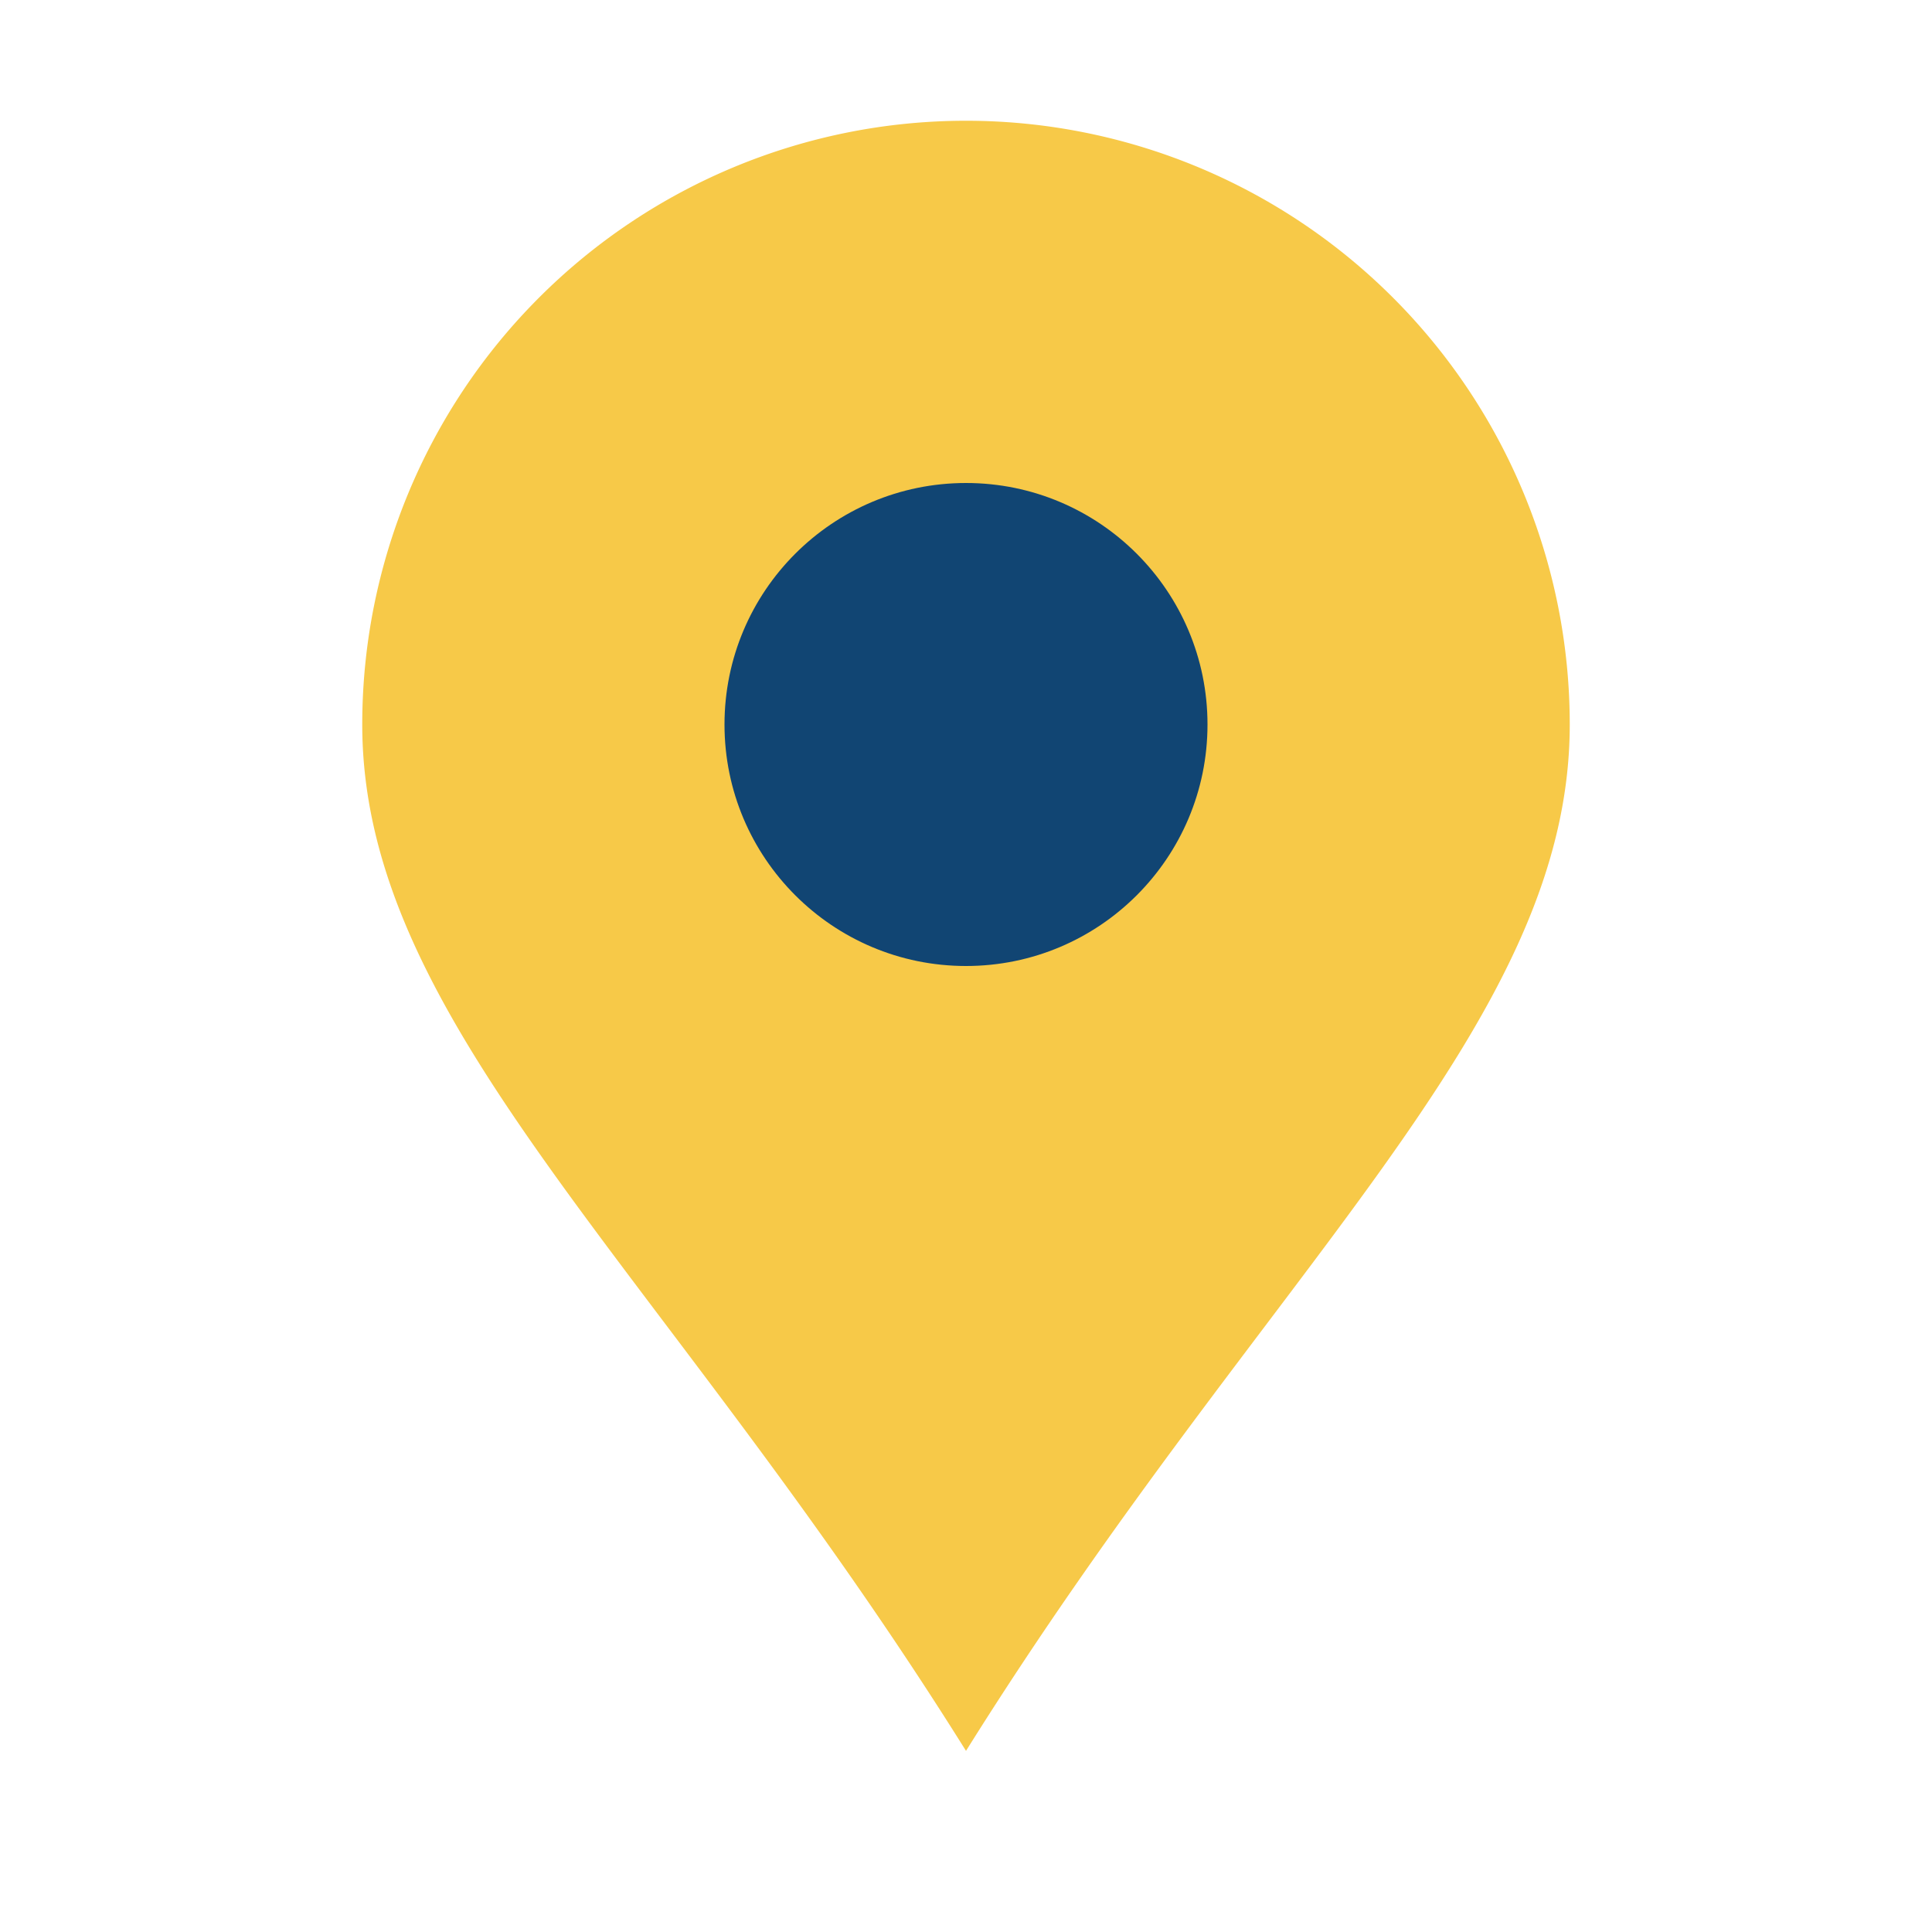
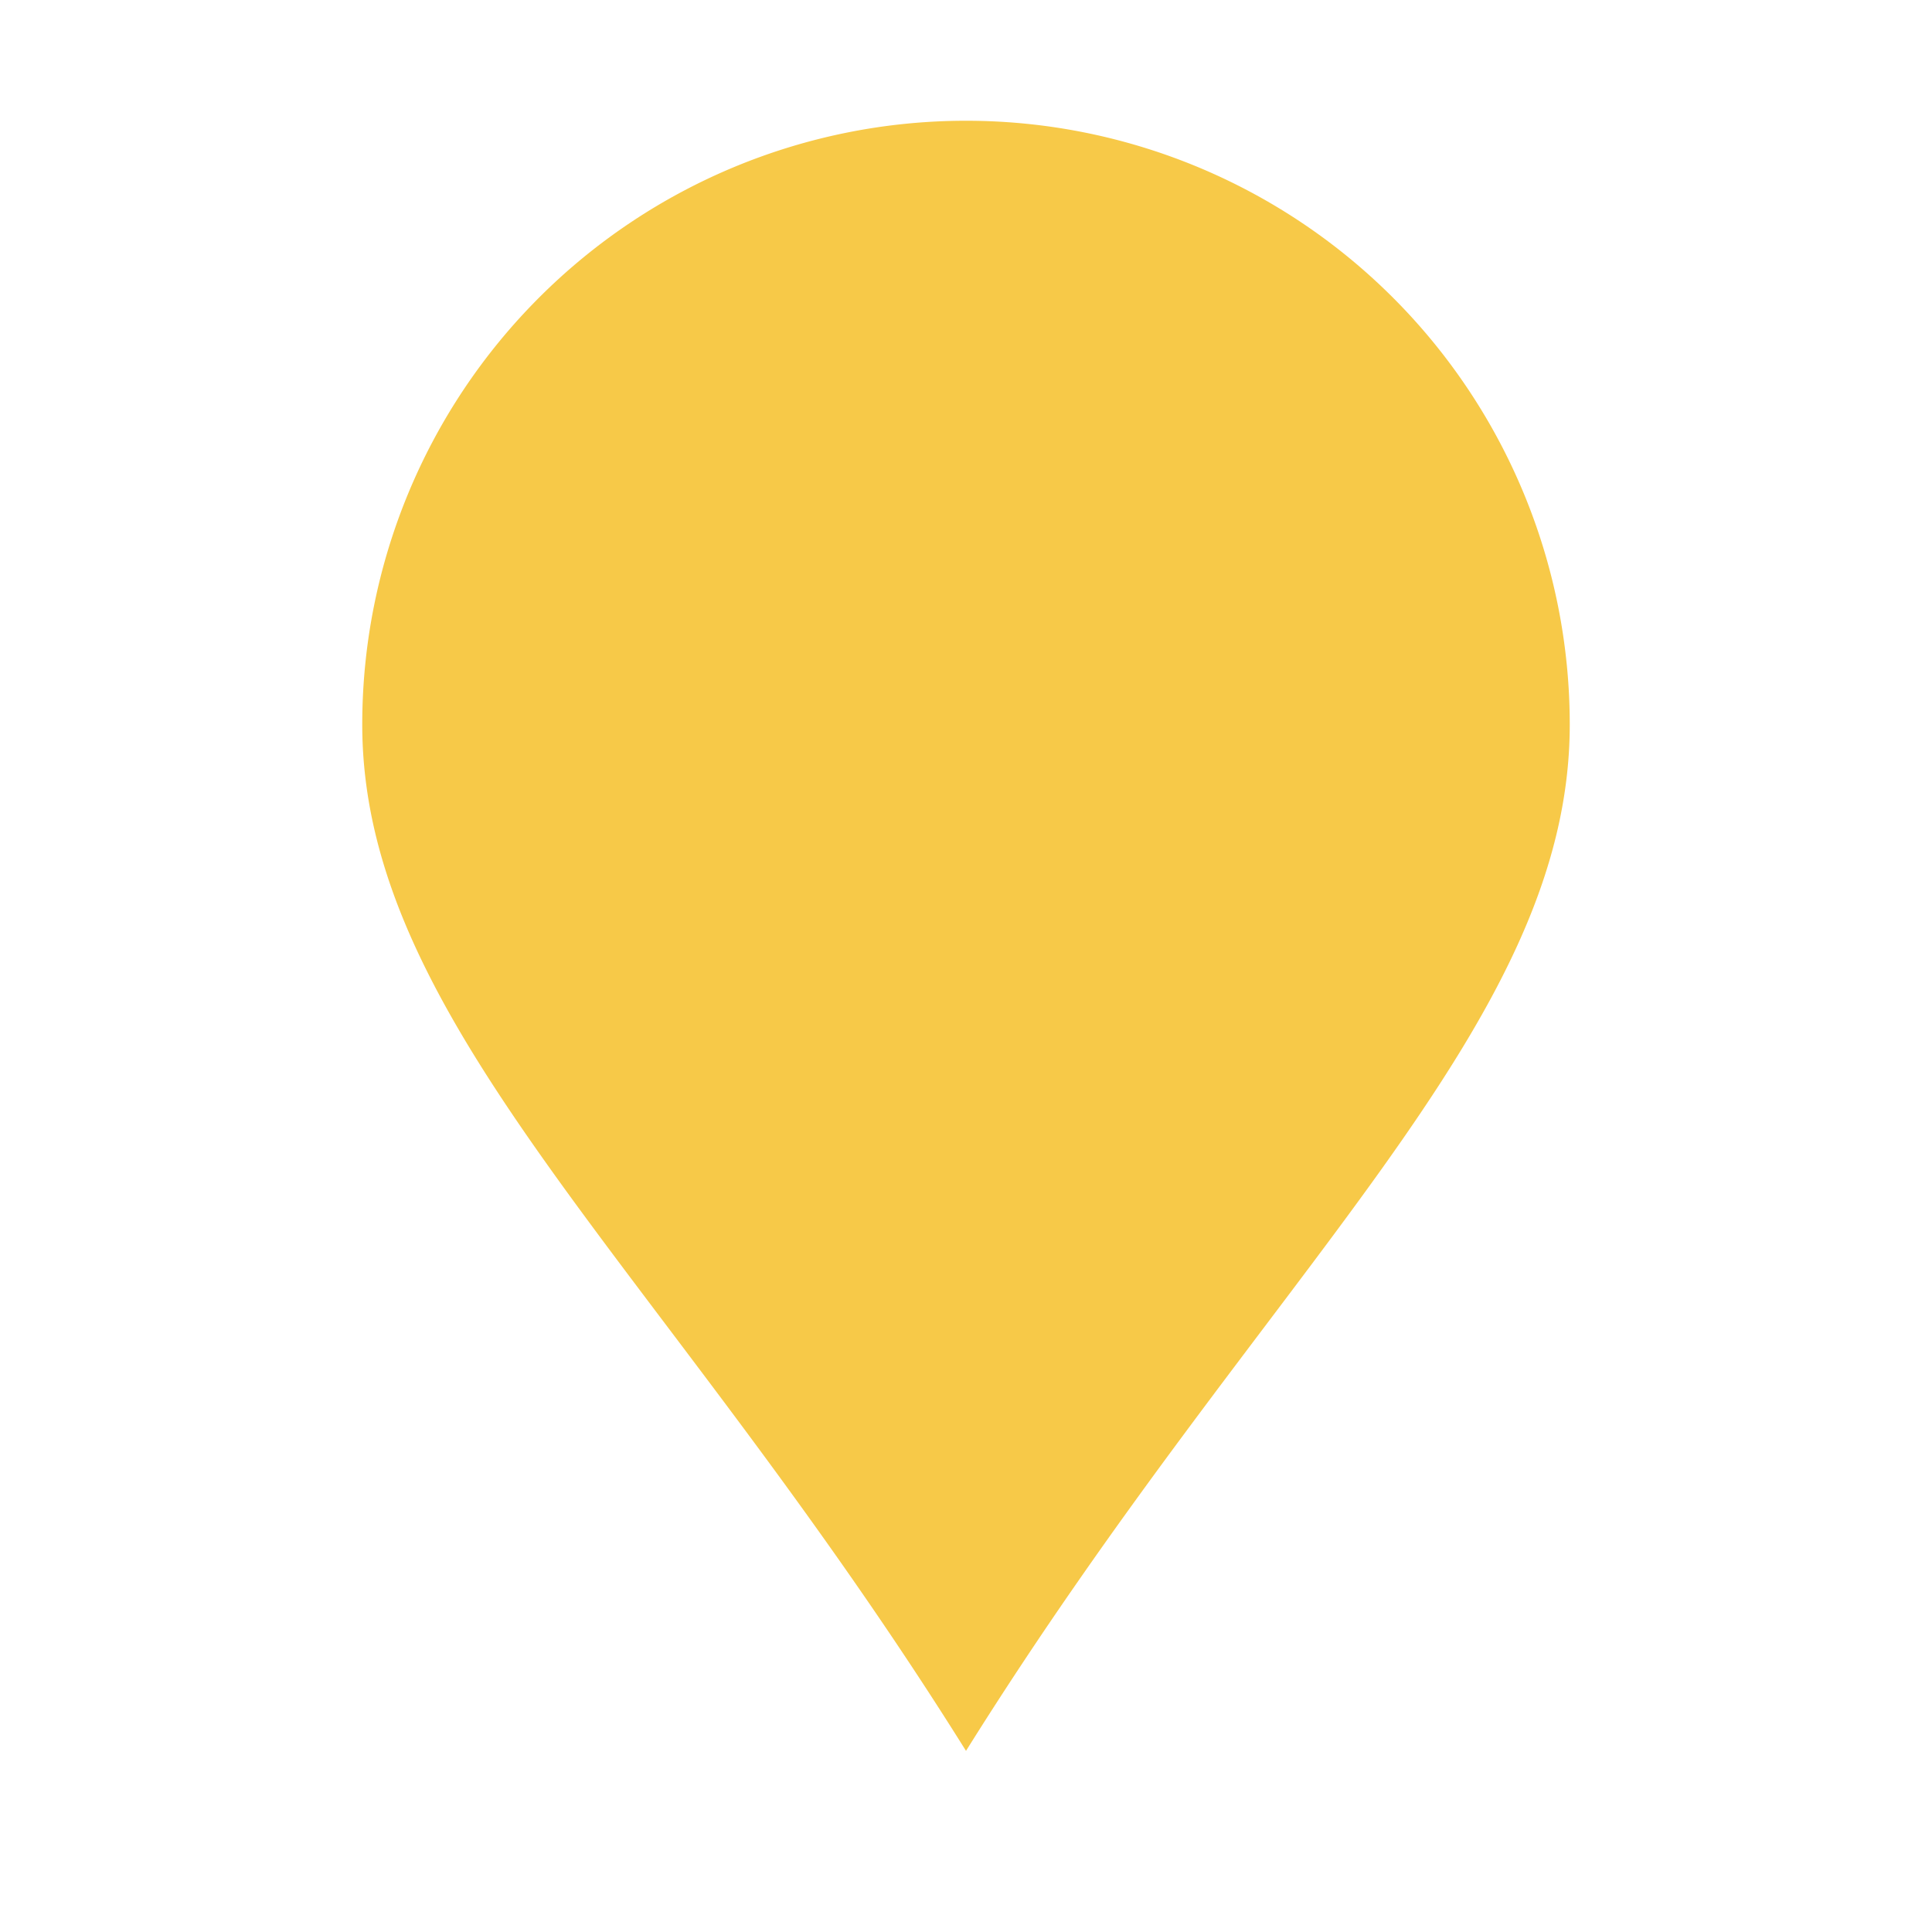
<svg xmlns="http://www.w3.org/2000/svg" width="32" height="32" viewBox="0 0 32 32">
  <path d="M16 29C11 21 6 17 6 12a10 10 0 1 1 20 0c0 5-5 9-10 17z" fill="#F7C948" />
-   <circle cx="16" cy="12" r="4" fill="#114573" />
</svg>